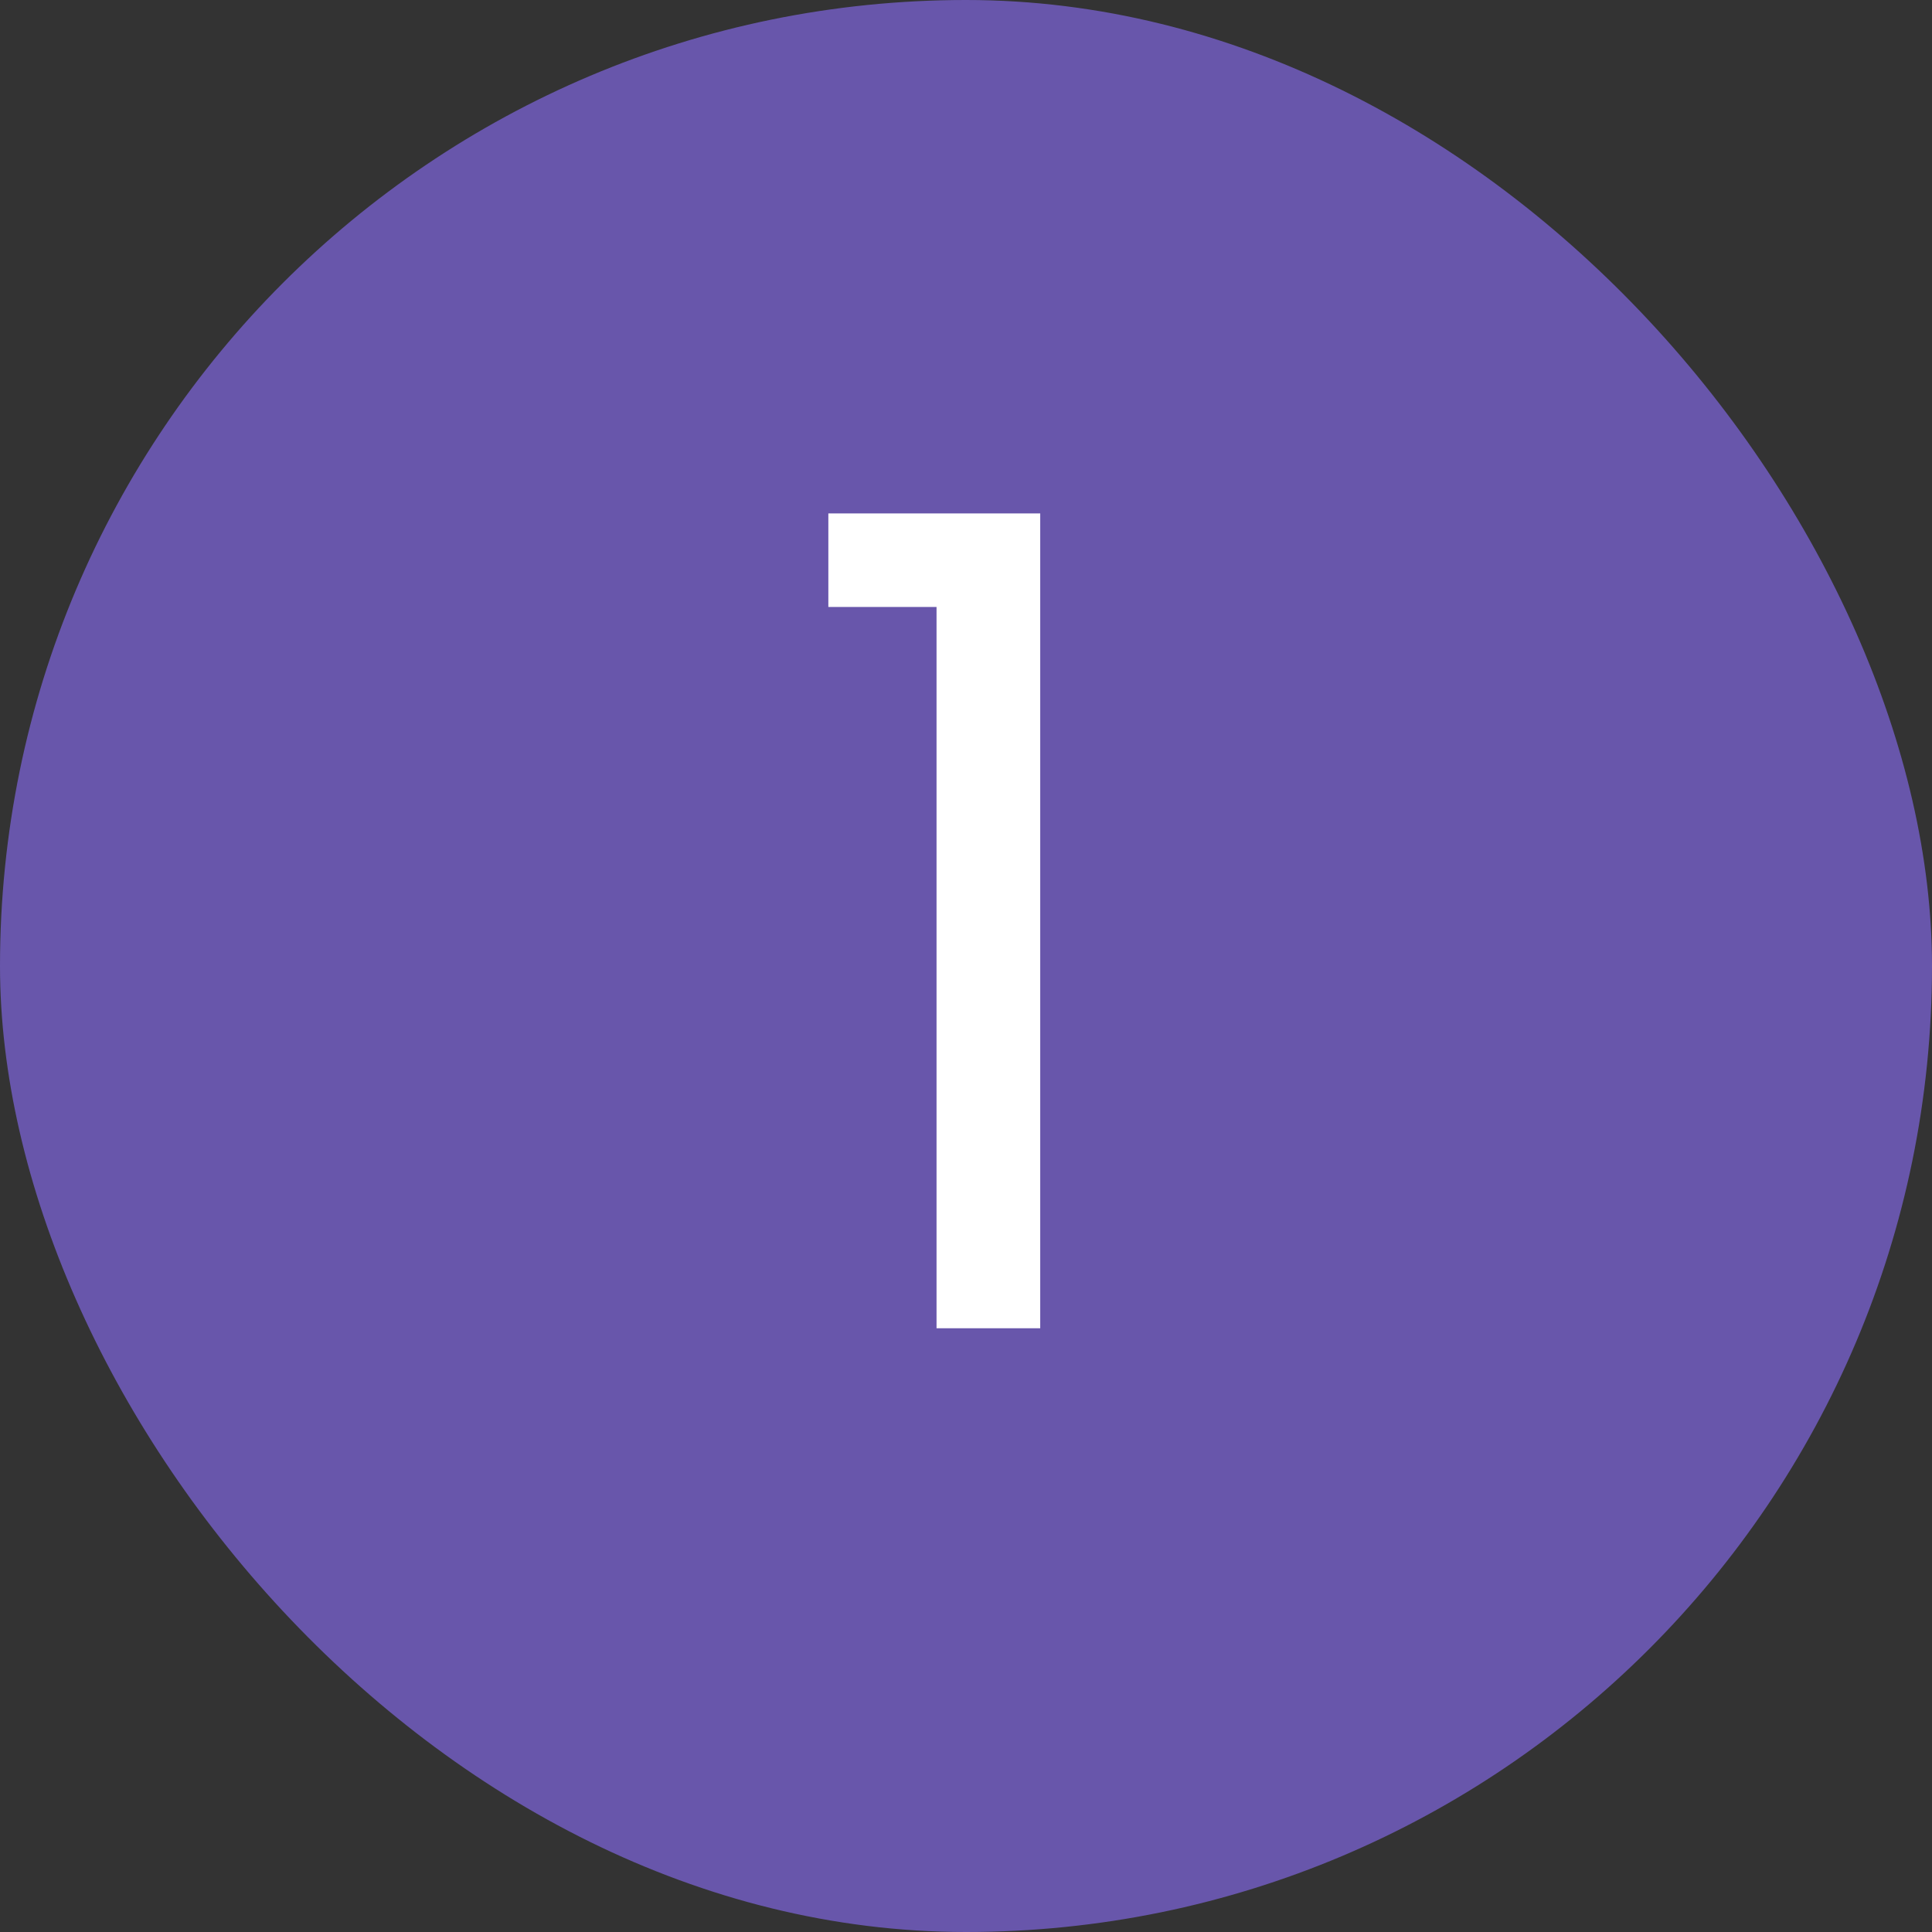
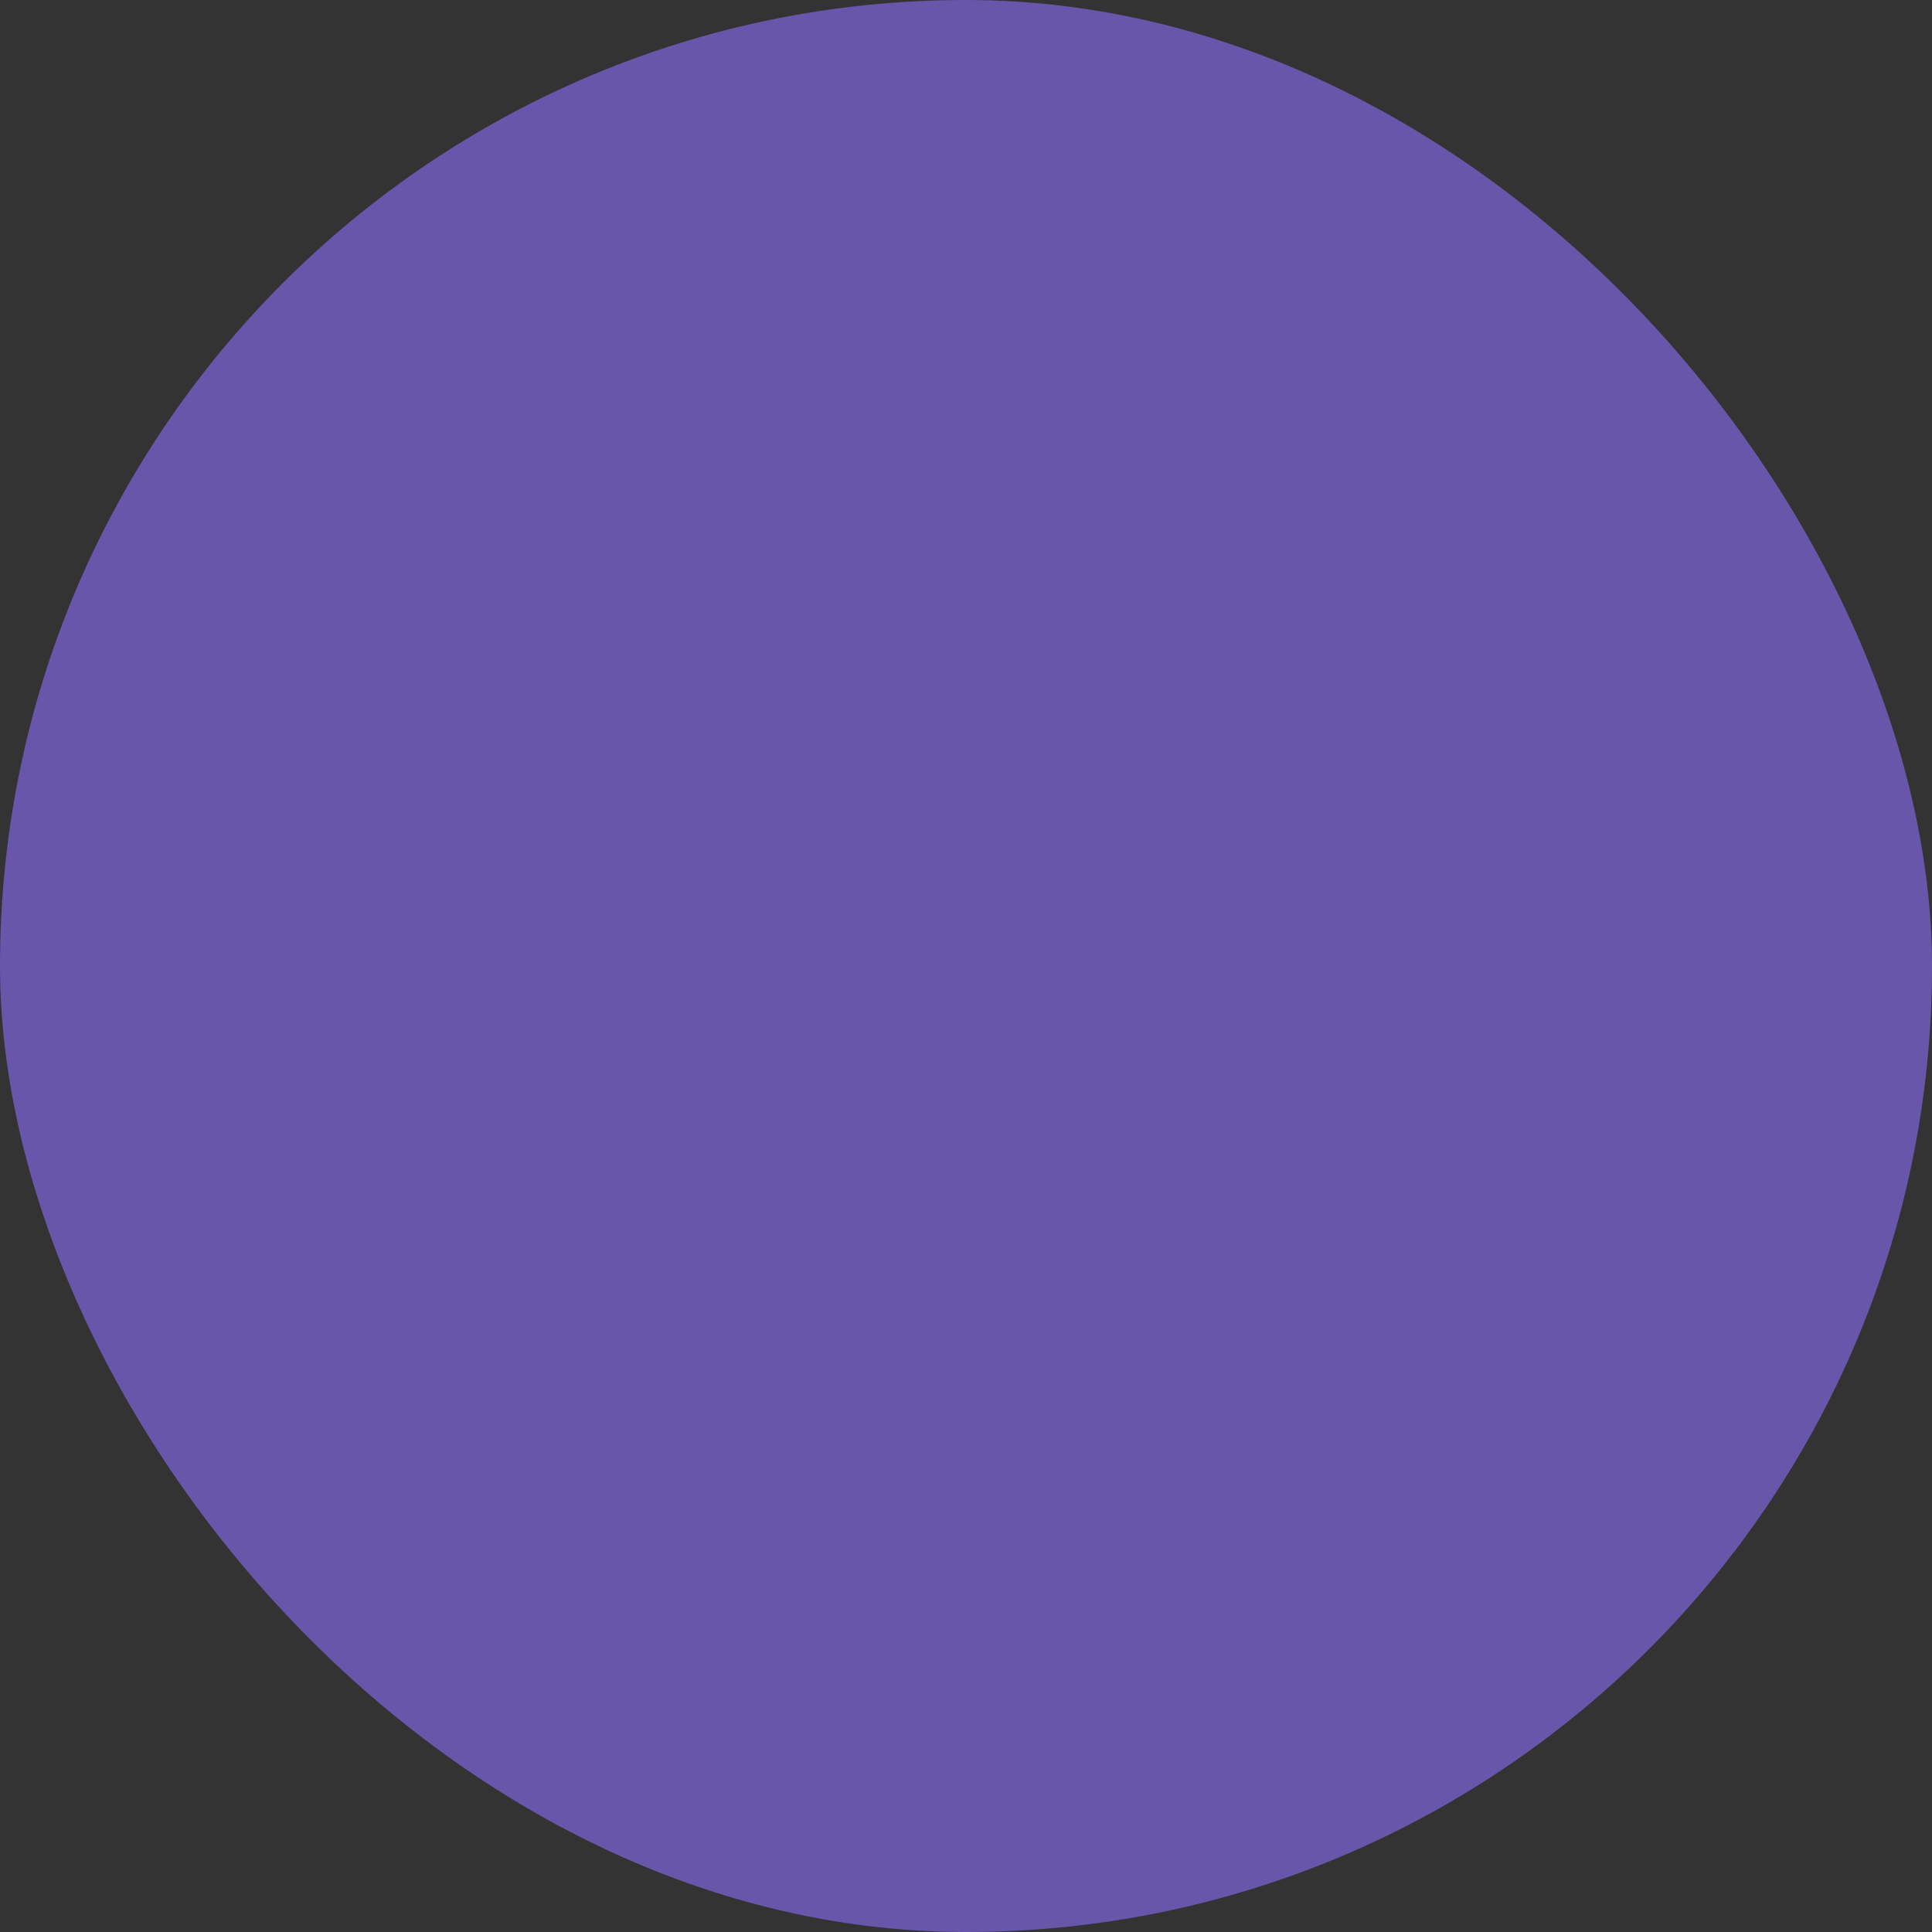
<svg xmlns="http://www.w3.org/2000/svg" width="24" height="24" viewBox="0 0 24 24" fill="none">
  <rect x="0" y="0" width="24" height="24" fill="#333333" stroke="none" />
  <rect width="24" height="24" rx="12" fill="#6856AB" />
-   <path d="M10.29 7.54V6.378H12.922V16.5H11.634V7.54H10.29Z" fill="white" />
</svg>